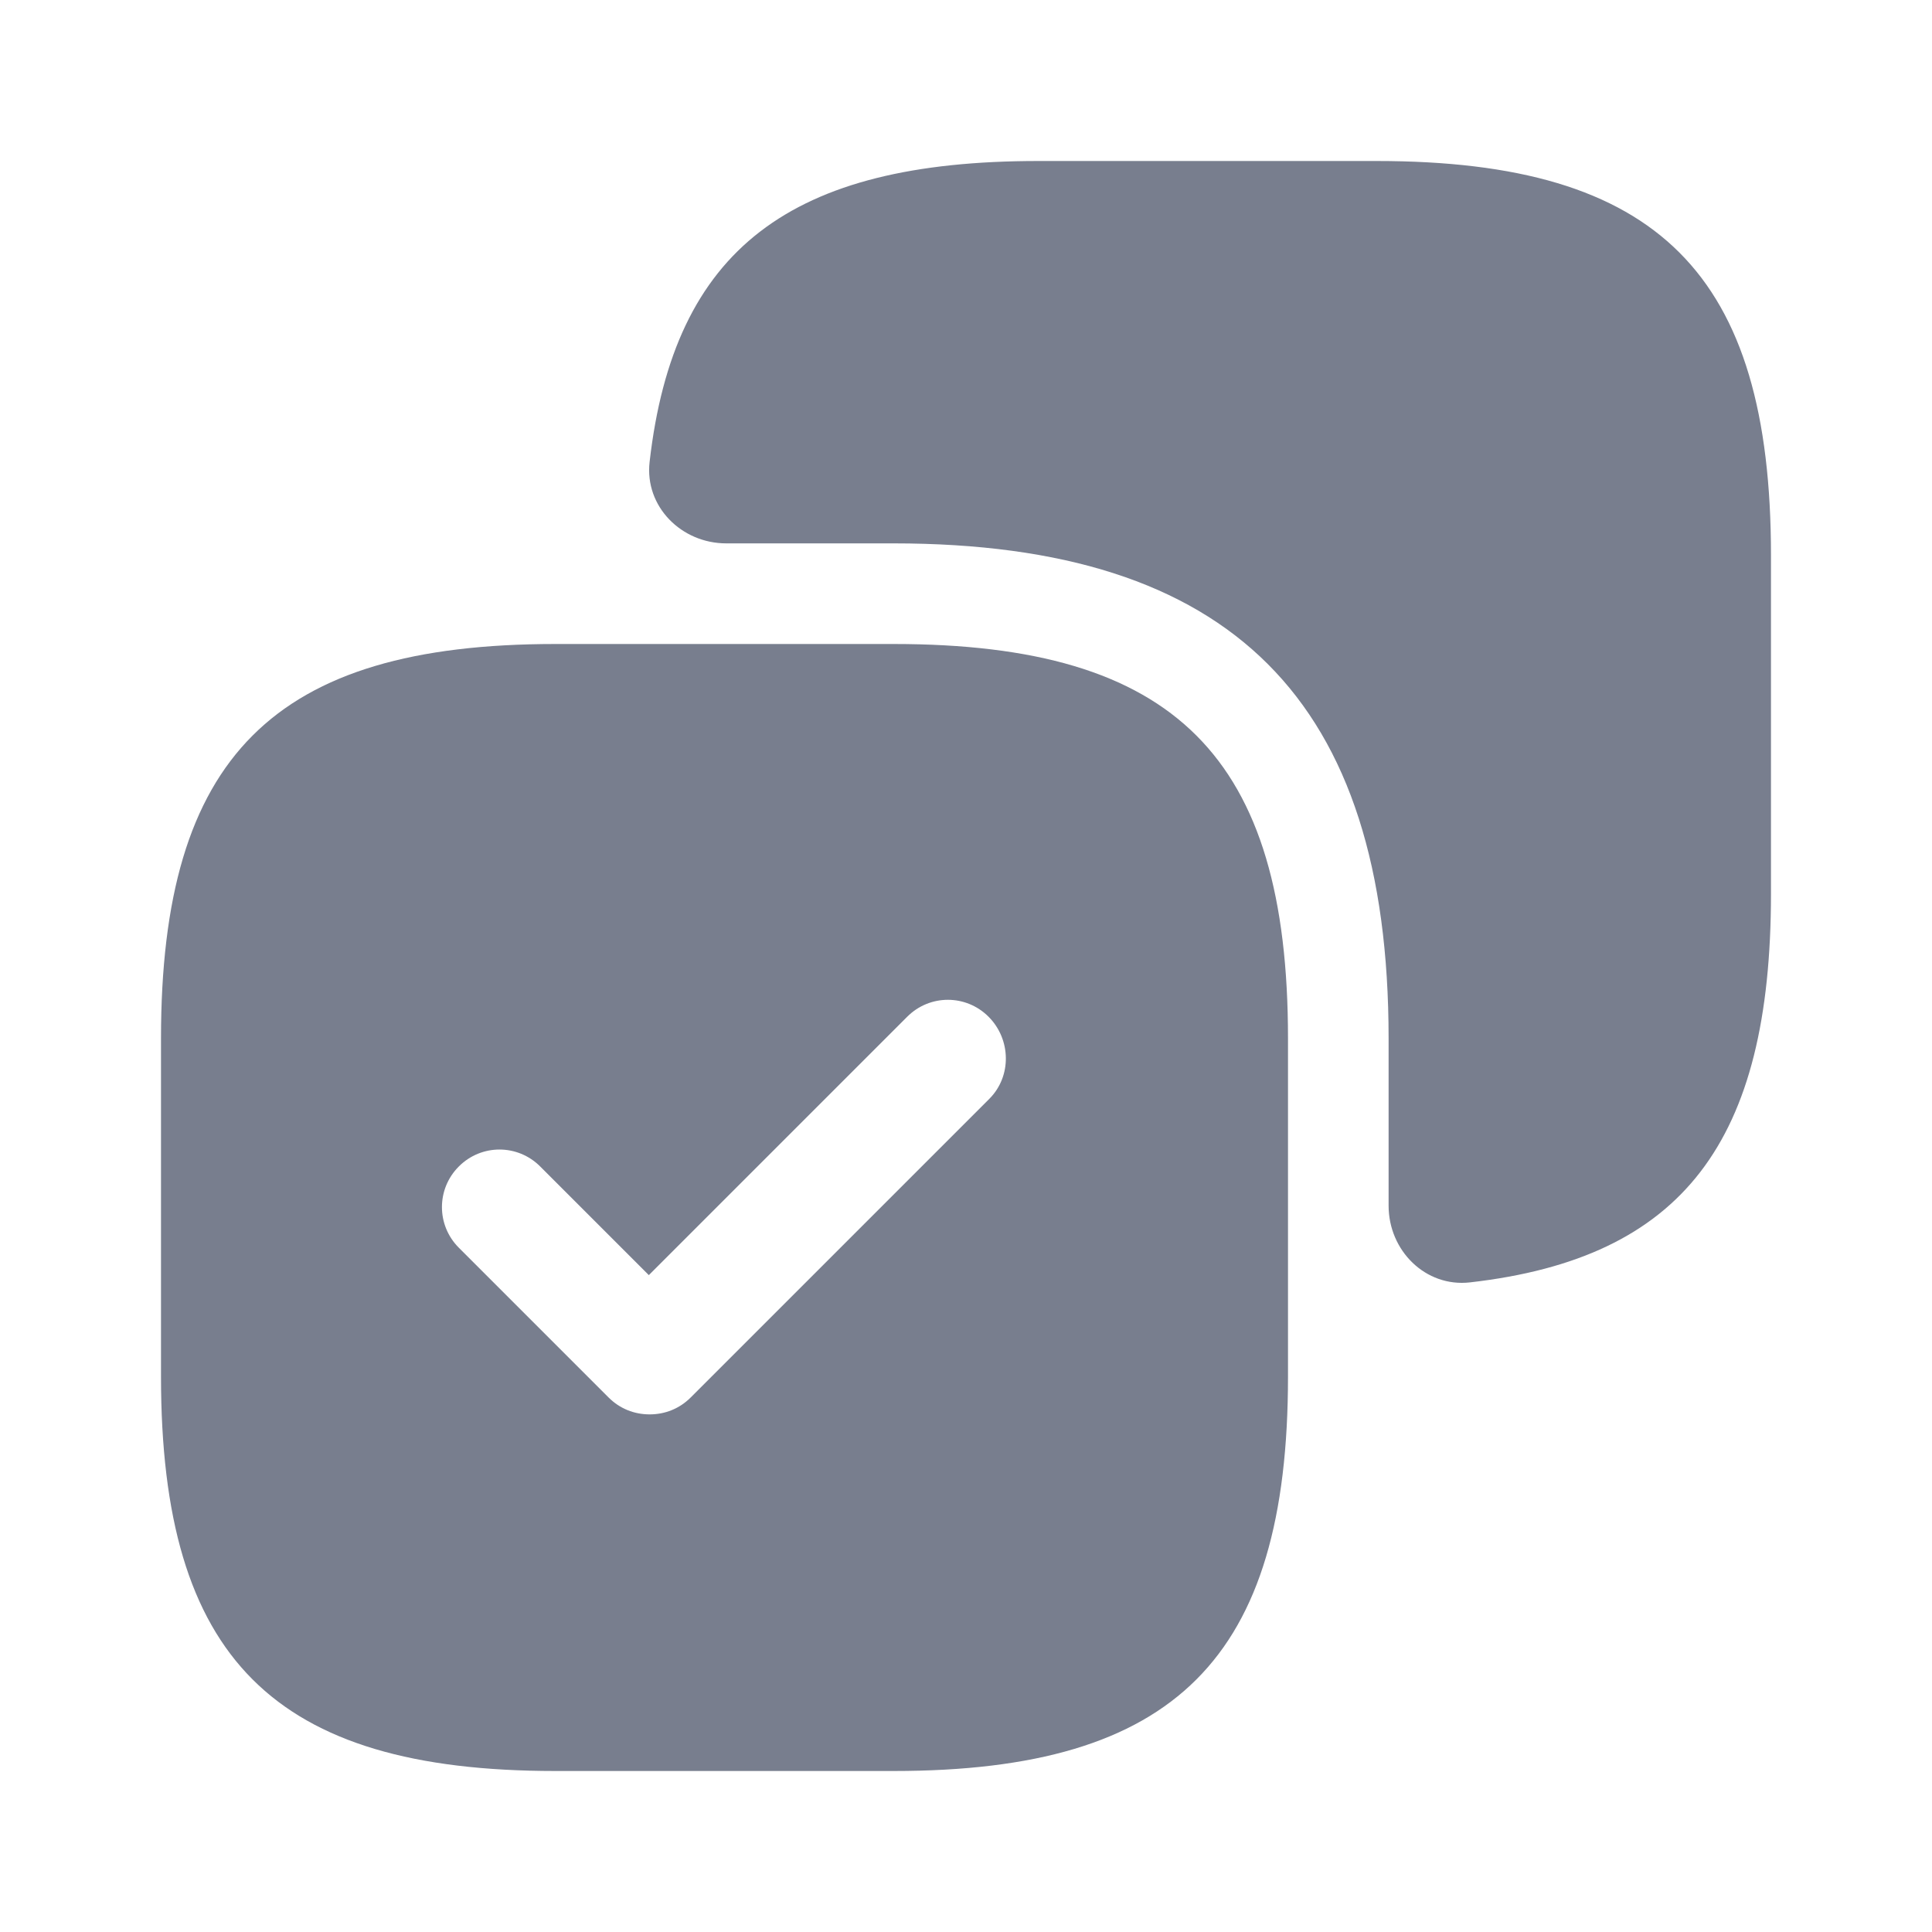
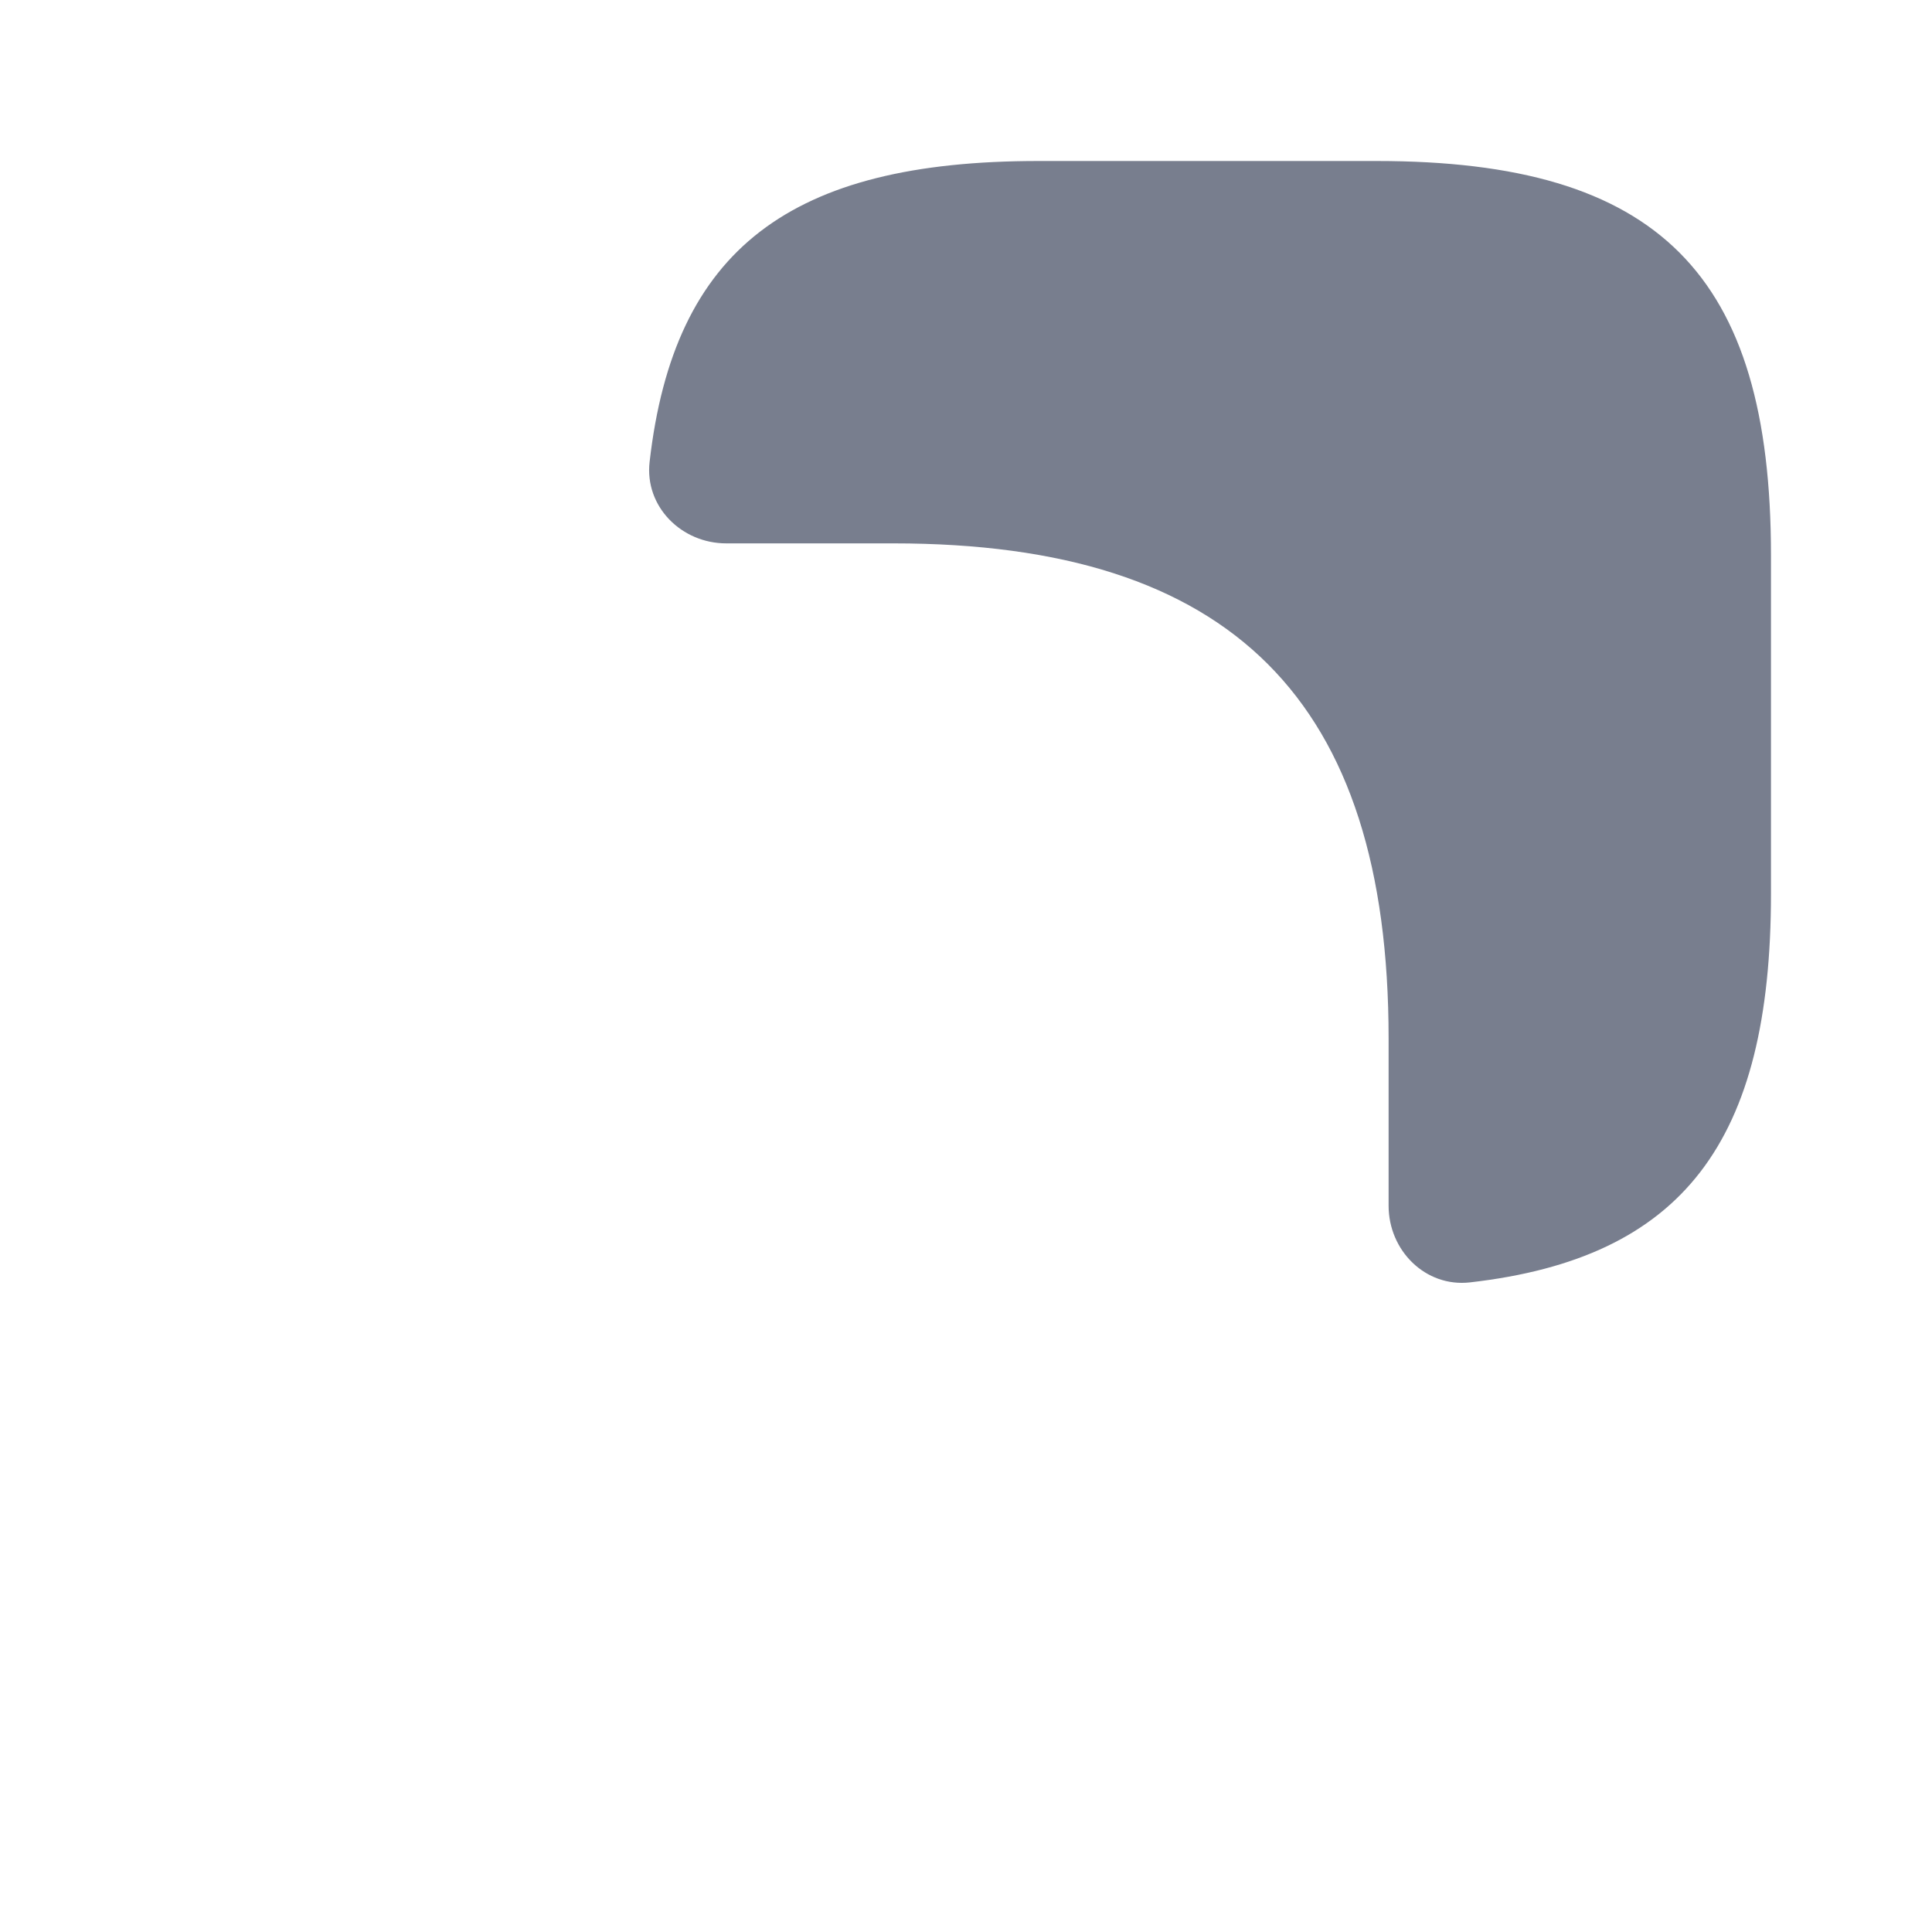
<svg xmlns="http://www.w3.org/2000/svg" width="96" height="96" viewBox="0 0 96 96" fill="none">
  <path d="M68.399 8H51.599C39.267 8 33.483 12.376 32.278 22.956C32.026 25.169 33.859 27 36.087 27H44.399C61.199 27 68.999 34.8 68.999 51.6V59.912C68.999 62.14 70.83 63.973 73.043 63.721C83.623 62.516 87.999 56.732 87.999 44.4V27.6C87.999 13.6 82.399 8 68.399 8Z" fill="#787E8E" />
-   <path d="M44.4 32H27.6C13.6 32 8 37.6 8 51.6V68.4C8 82.4 13.6 88 27.6 88H44.4C58.4 88 64 82.4 64 68.4V51.6C64 37.6 58.4 32 44.4 32ZM49.16 54.6L34.32 69.44C33.76 70 33.04 70.28 32.28 70.28C31.52 70.28 30.8 70 30.24 69.44L22.8 62C21.68 60.88 21.68 59.08 22.8 57.96C23.92 56.84 25.72 56.84 26.84 57.96L32.24 63.36L45.08 50.52C46.2 49.4 48 49.4 49.12 50.52C50.24 51.64 50.28 53.48 49.16 54.6Z" fill="#787E8E" />
</svg>